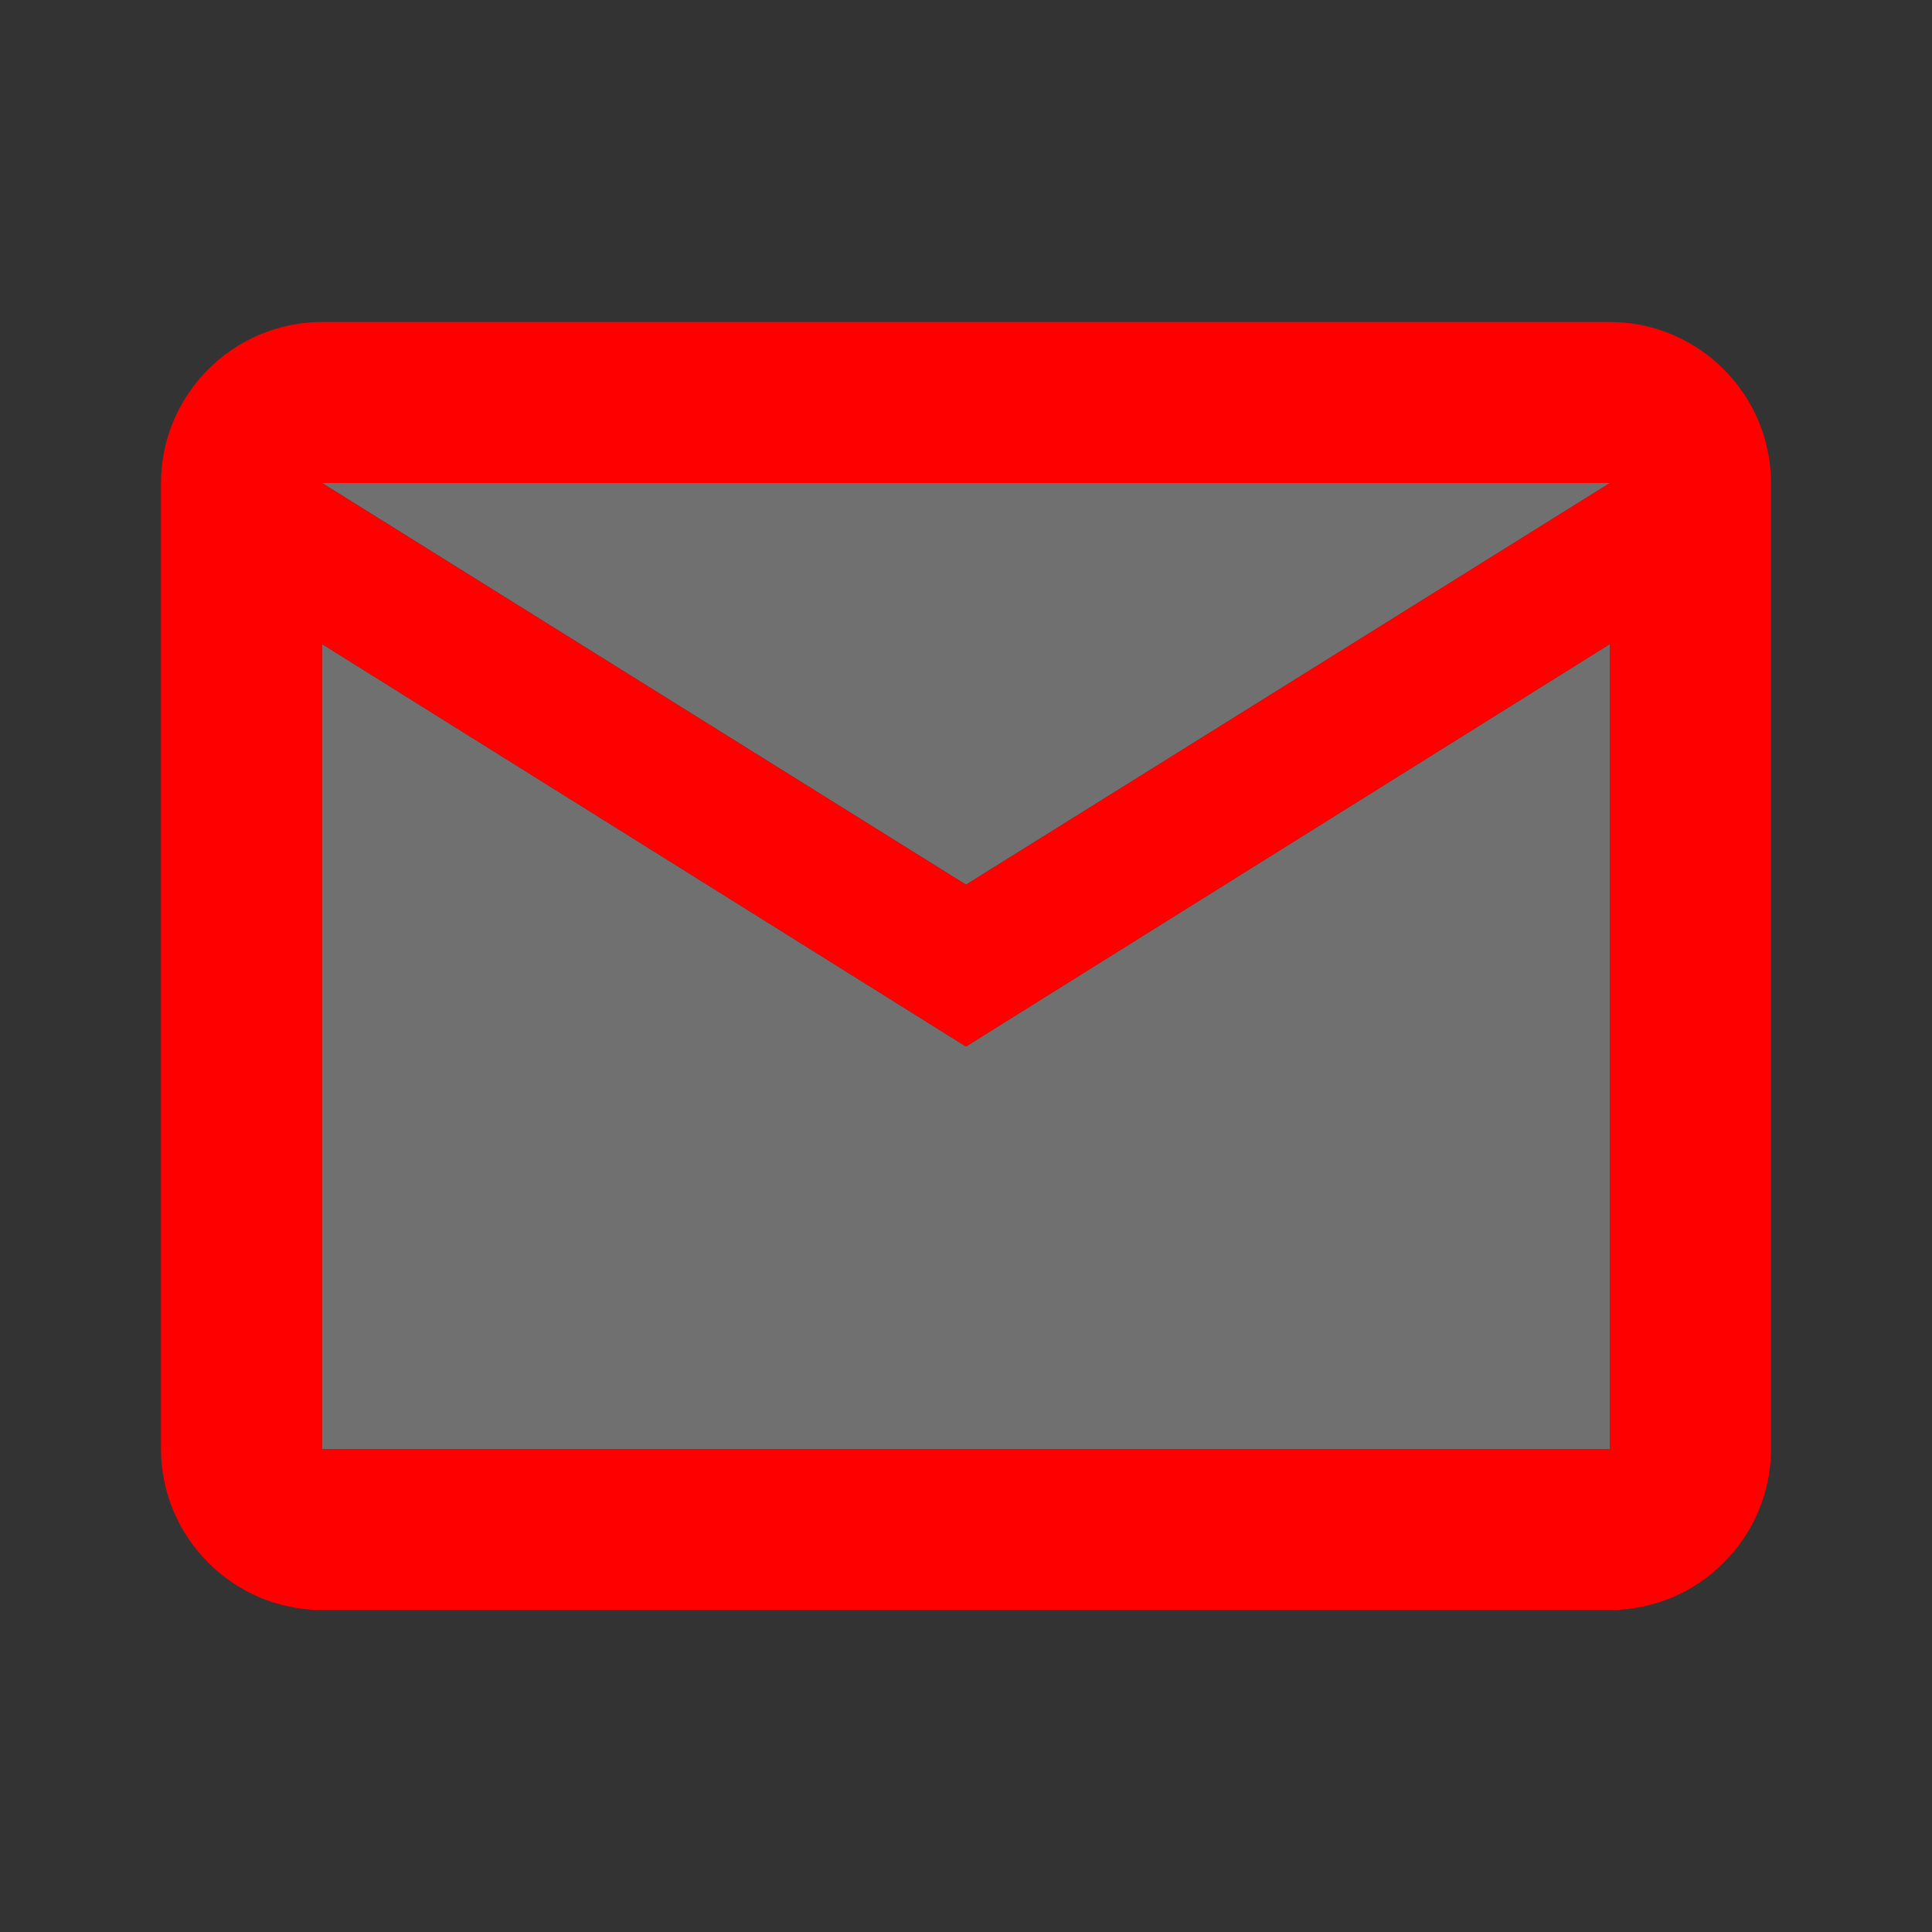
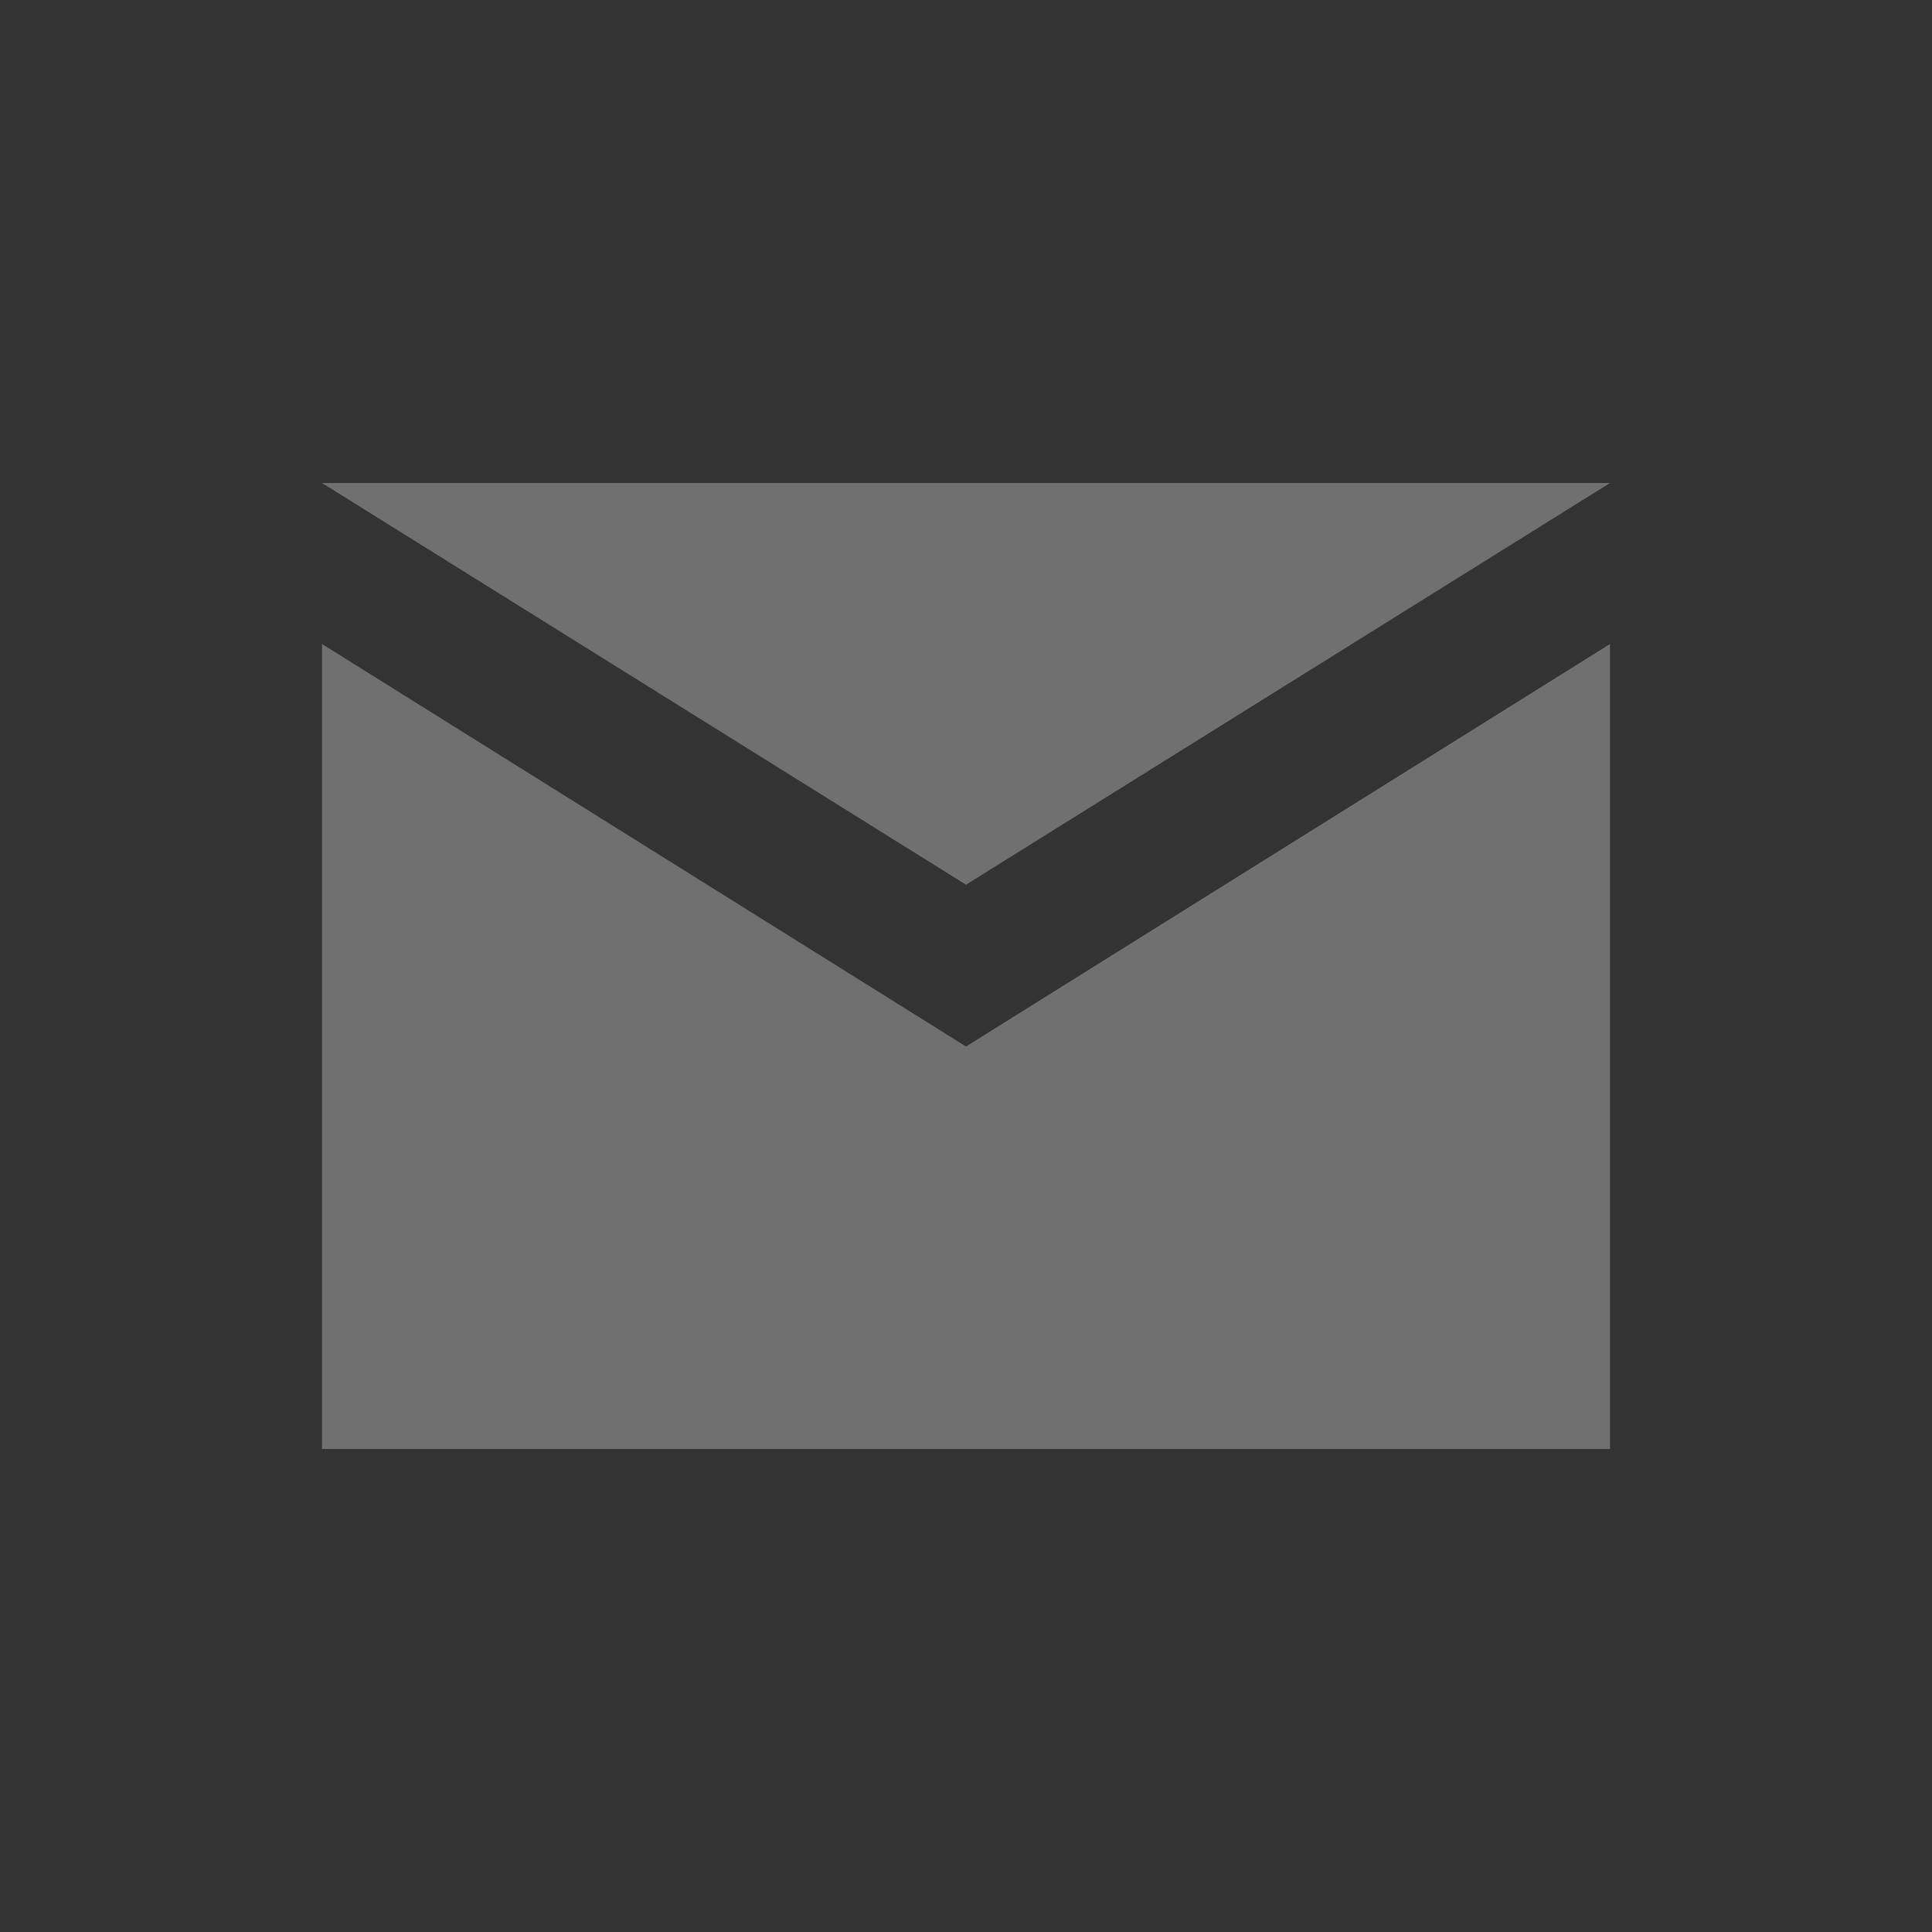
<svg xmlns="http://www.w3.org/2000/svg" width="36" height="36" fill="none">
  <rect width="100%" height="100%" fill="#333333" stroke="none" />
  <path opacity=".3" d="M30 12l-12 7.5L6 12v15h24V12zm0-3H6l12 7.485L30 9z" fill="#fff" />
-   <path d="M6 30h24c1.65 0 3-1.35 3-3V9c0-1.65-1.35-3-3-3H6C4.35 6 3 7.35 3 9v18c0 1.65 1.35 3 3 3zM30 9l-12 7.485L6 9h24zM6 12l12 7.5L30 12v15H6V12z" fill="red" />
</svg>